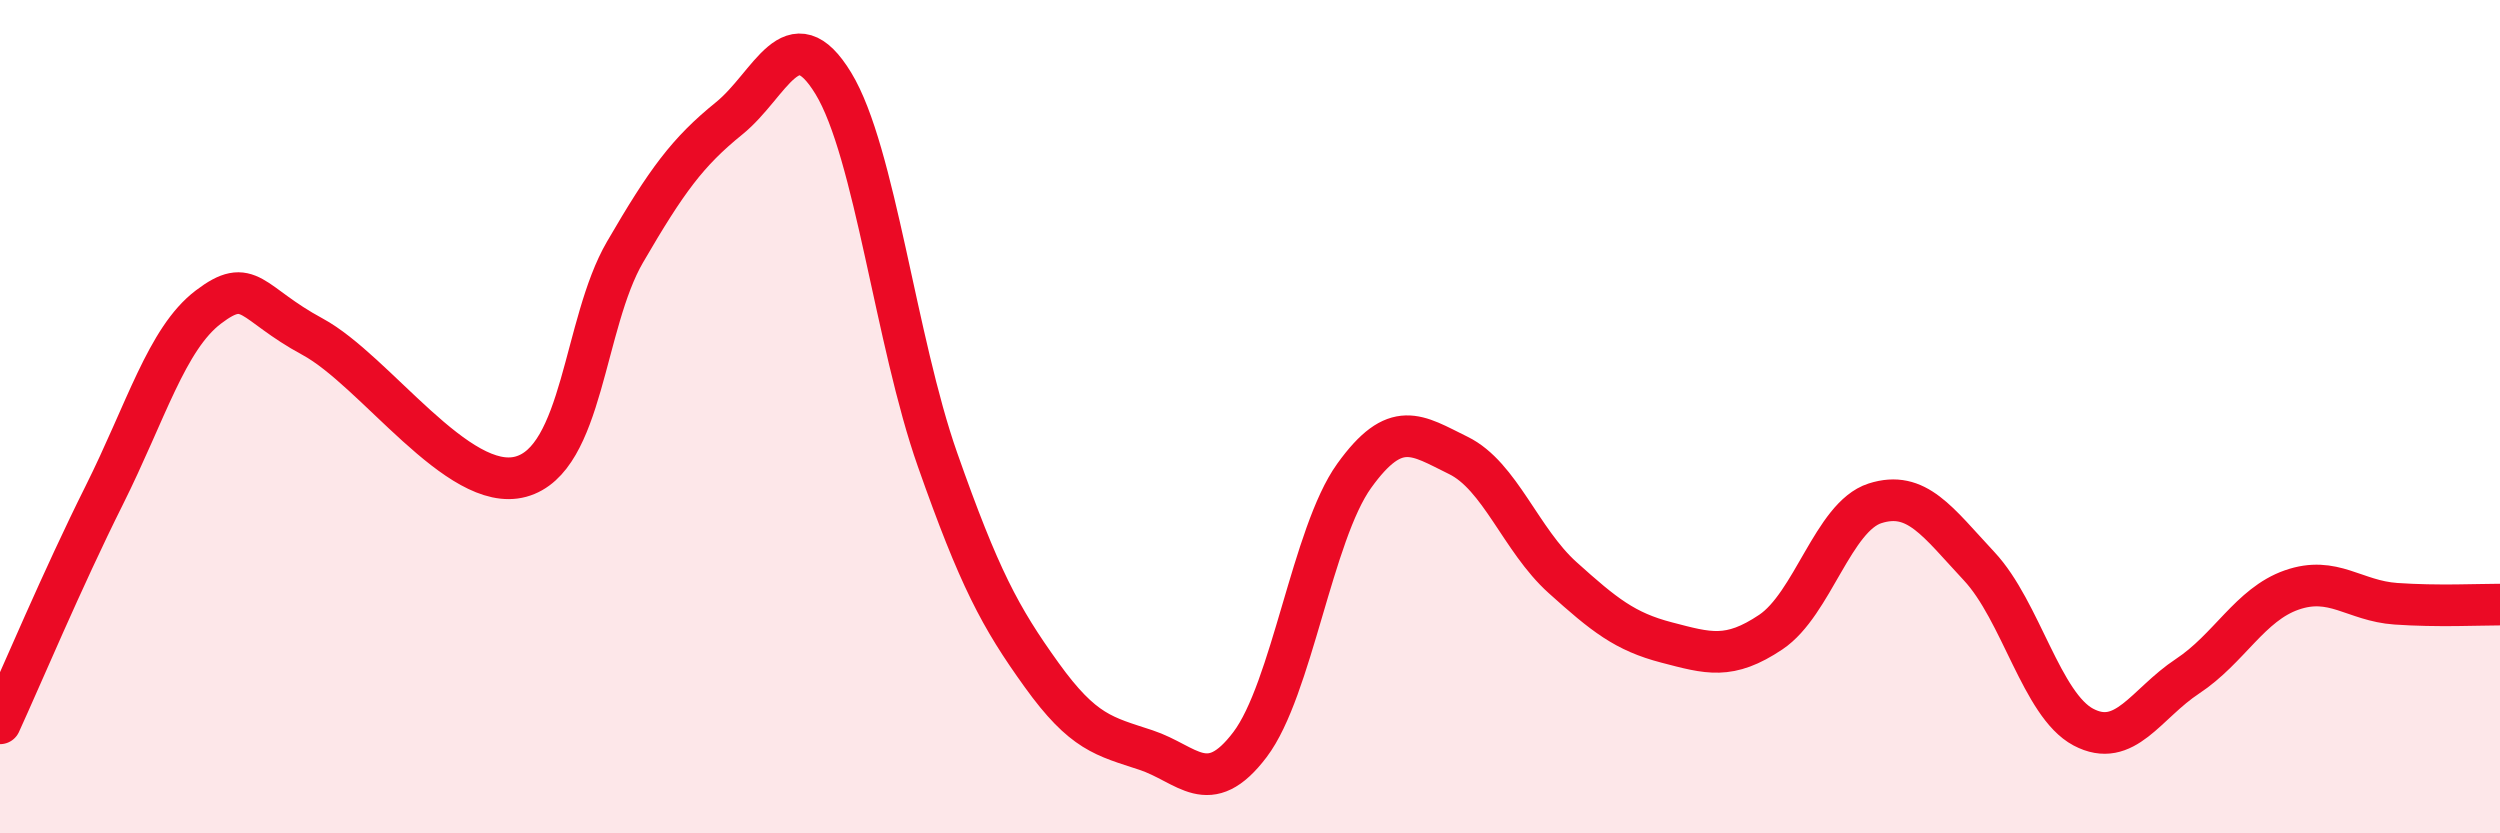
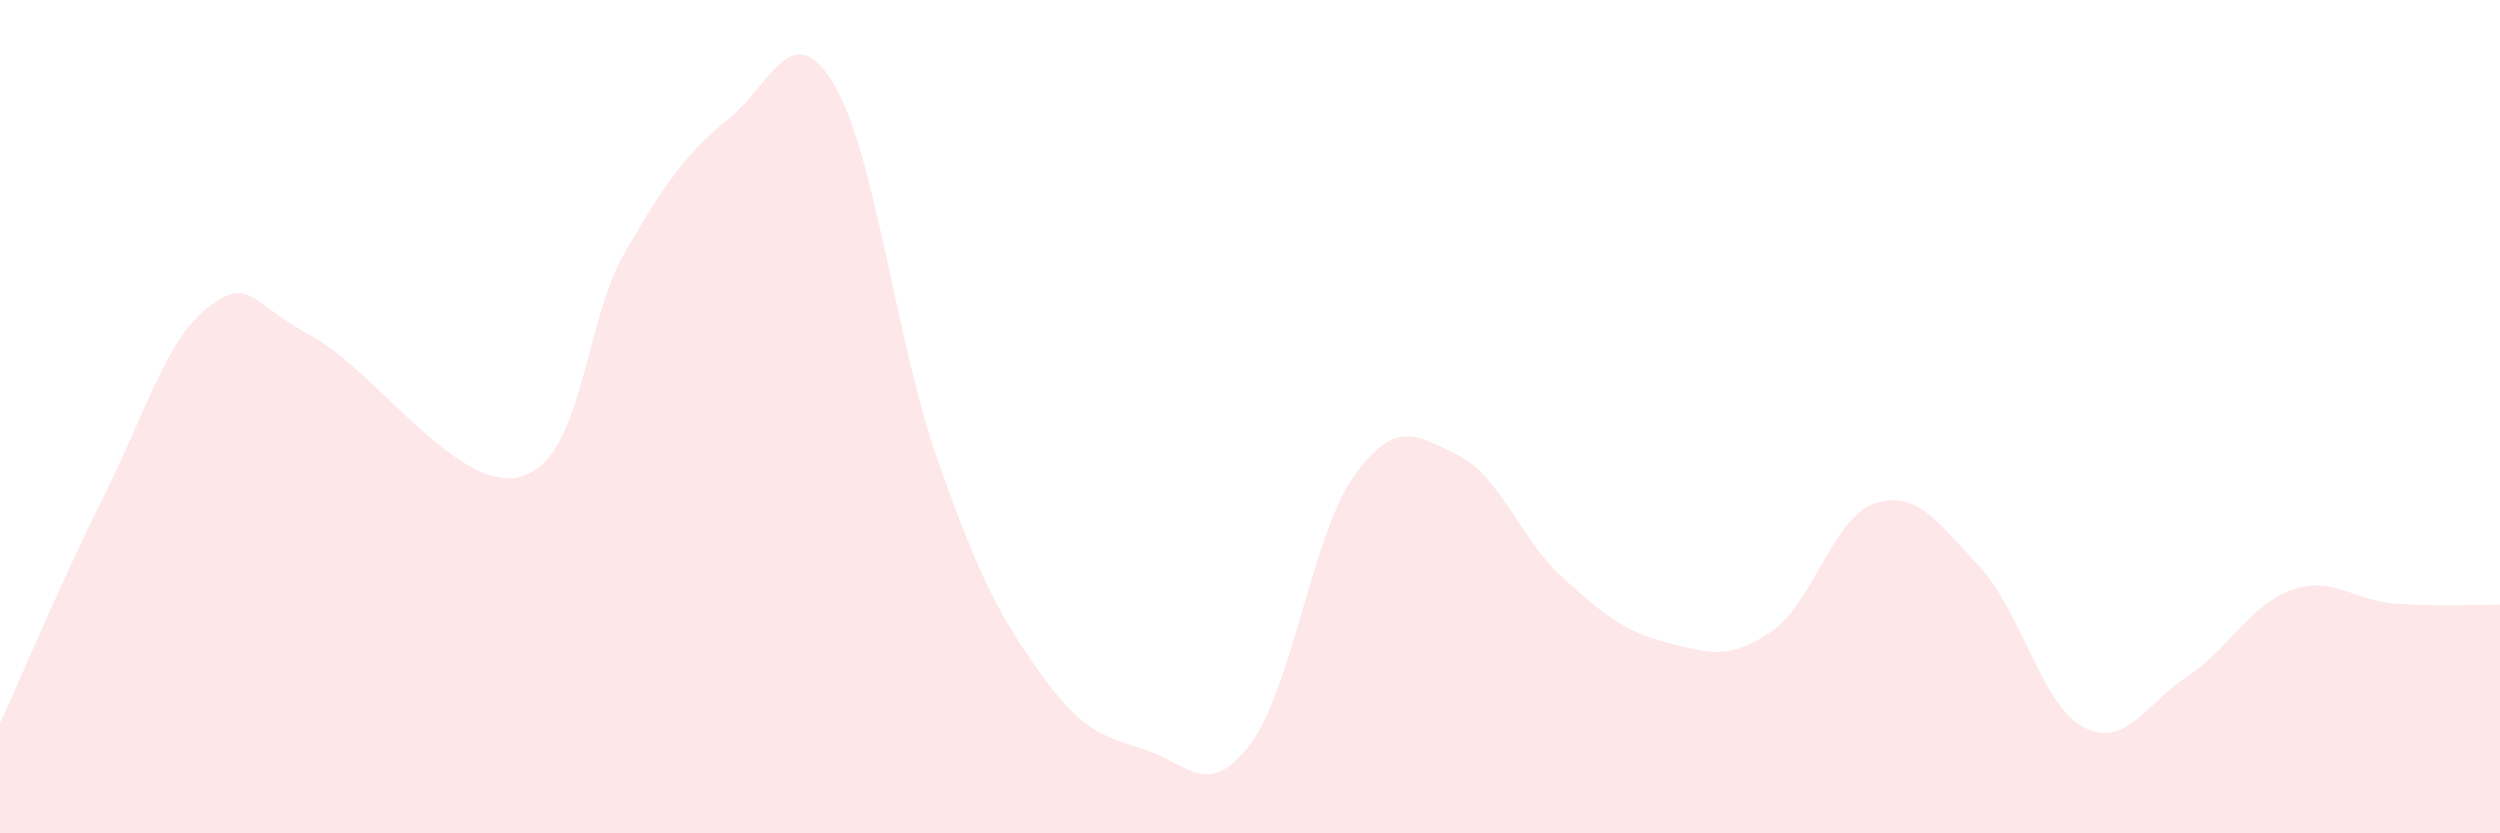
<svg xmlns="http://www.w3.org/2000/svg" width="60" height="20" viewBox="0 0 60 20">
  <path d="M 0,17.36 C 0.5,16.27 1.5,13.89 2.5,11.89 C 3.5,9.89 4,8.13 5,7.37 C 6,6.61 6,7.27 7.5,8.08 C 9,8.89 11,11.85 12.5,11.44 C 14,11.03 14,7.77 15,6.05 C 16,4.33 16.5,3.65 17.5,2.84 C 18.5,2.03 19,0.36 20,2 C 21,3.64 21.5,8.19 22.5,11.03 C 23.5,13.87 24,14.81 25,16.2 C 26,17.59 26.5,17.67 27.5,18 C 28.5,18.33 29,19.19 30,17.87 C 31,16.55 31.5,12.81 32.5,11.42 C 33.5,10.03 34,10.44 35,10.93 C 36,11.42 36.5,12.96 37.5,13.86 C 38.5,14.76 39,15.16 40,15.42 C 41,15.68 41.5,15.84 42.5,15.17 C 43.5,14.5 44,12.4 45,12.08 C 46,11.76 46.5,12.52 47.5,13.59 C 48.5,14.66 49,16.92 50,17.45 C 51,17.98 51.5,16.89 52.5,16.23 C 53.5,15.57 54,14.51 55,14.16 C 56,13.81 56.5,14.42 57.5,14.49 C 58.5,14.56 59.5,14.51 60,14.51L60 20L0 20Z" fill="#EB0A25" opacity="0.1" stroke-linecap="round" stroke-linejoin="round" />
-   <path d="M 0,17.36 C 0.5,16.27 1.5,13.89 2.5,11.89 C 3.5,9.89 4,8.13 5,7.37 C 6,6.61 6,7.27 7.5,8.08 C 9,8.89 11,11.85 12.5,11.44 C 14,11.03 14,7.77 15,6.05 C 16,4.33 16.5,3.65 17.5,2.84 C 18.5,2.03 19,0.36 20,2 C 21,3.64 21.5,8.19 22.5,11.03 C 23.5,13.87 24,14.81 25,16.2 C 26,17.59 26.5,17.67 27.5,18 C 28.5,18.33 29,19.19 30,17.87 C 31,16.55 31.5,12.81 32.5,11.42 C 33.5,10.03 34,10.44 35,10.93 C 36,11.42 36.5,12.96 37.5,13.86 C 38.5,14.76 39,15.16 40,15.42 C 41,15.68 41.5,15.84 42.5,15.17 C 43.5,14.5 44,12.4 45,12.08 C 46,11.76 46.5,12.52 47.5,13.59 C 48.5,14.66 49,16.92 50,17.45 C 51,17.98 51.5,16.89 52.5,16.23 C 53.5,15.57 54,14.51 55,14.16 C 56,13.81 56.5,14.42 57.5,14.49 C 58.5,14.56 59.5,14.51 60,14.51" stroke="#EB0A25" stroke-width="1" fill="none" stroke-linecap="round" stroke-linejoin="round" />
</svg>